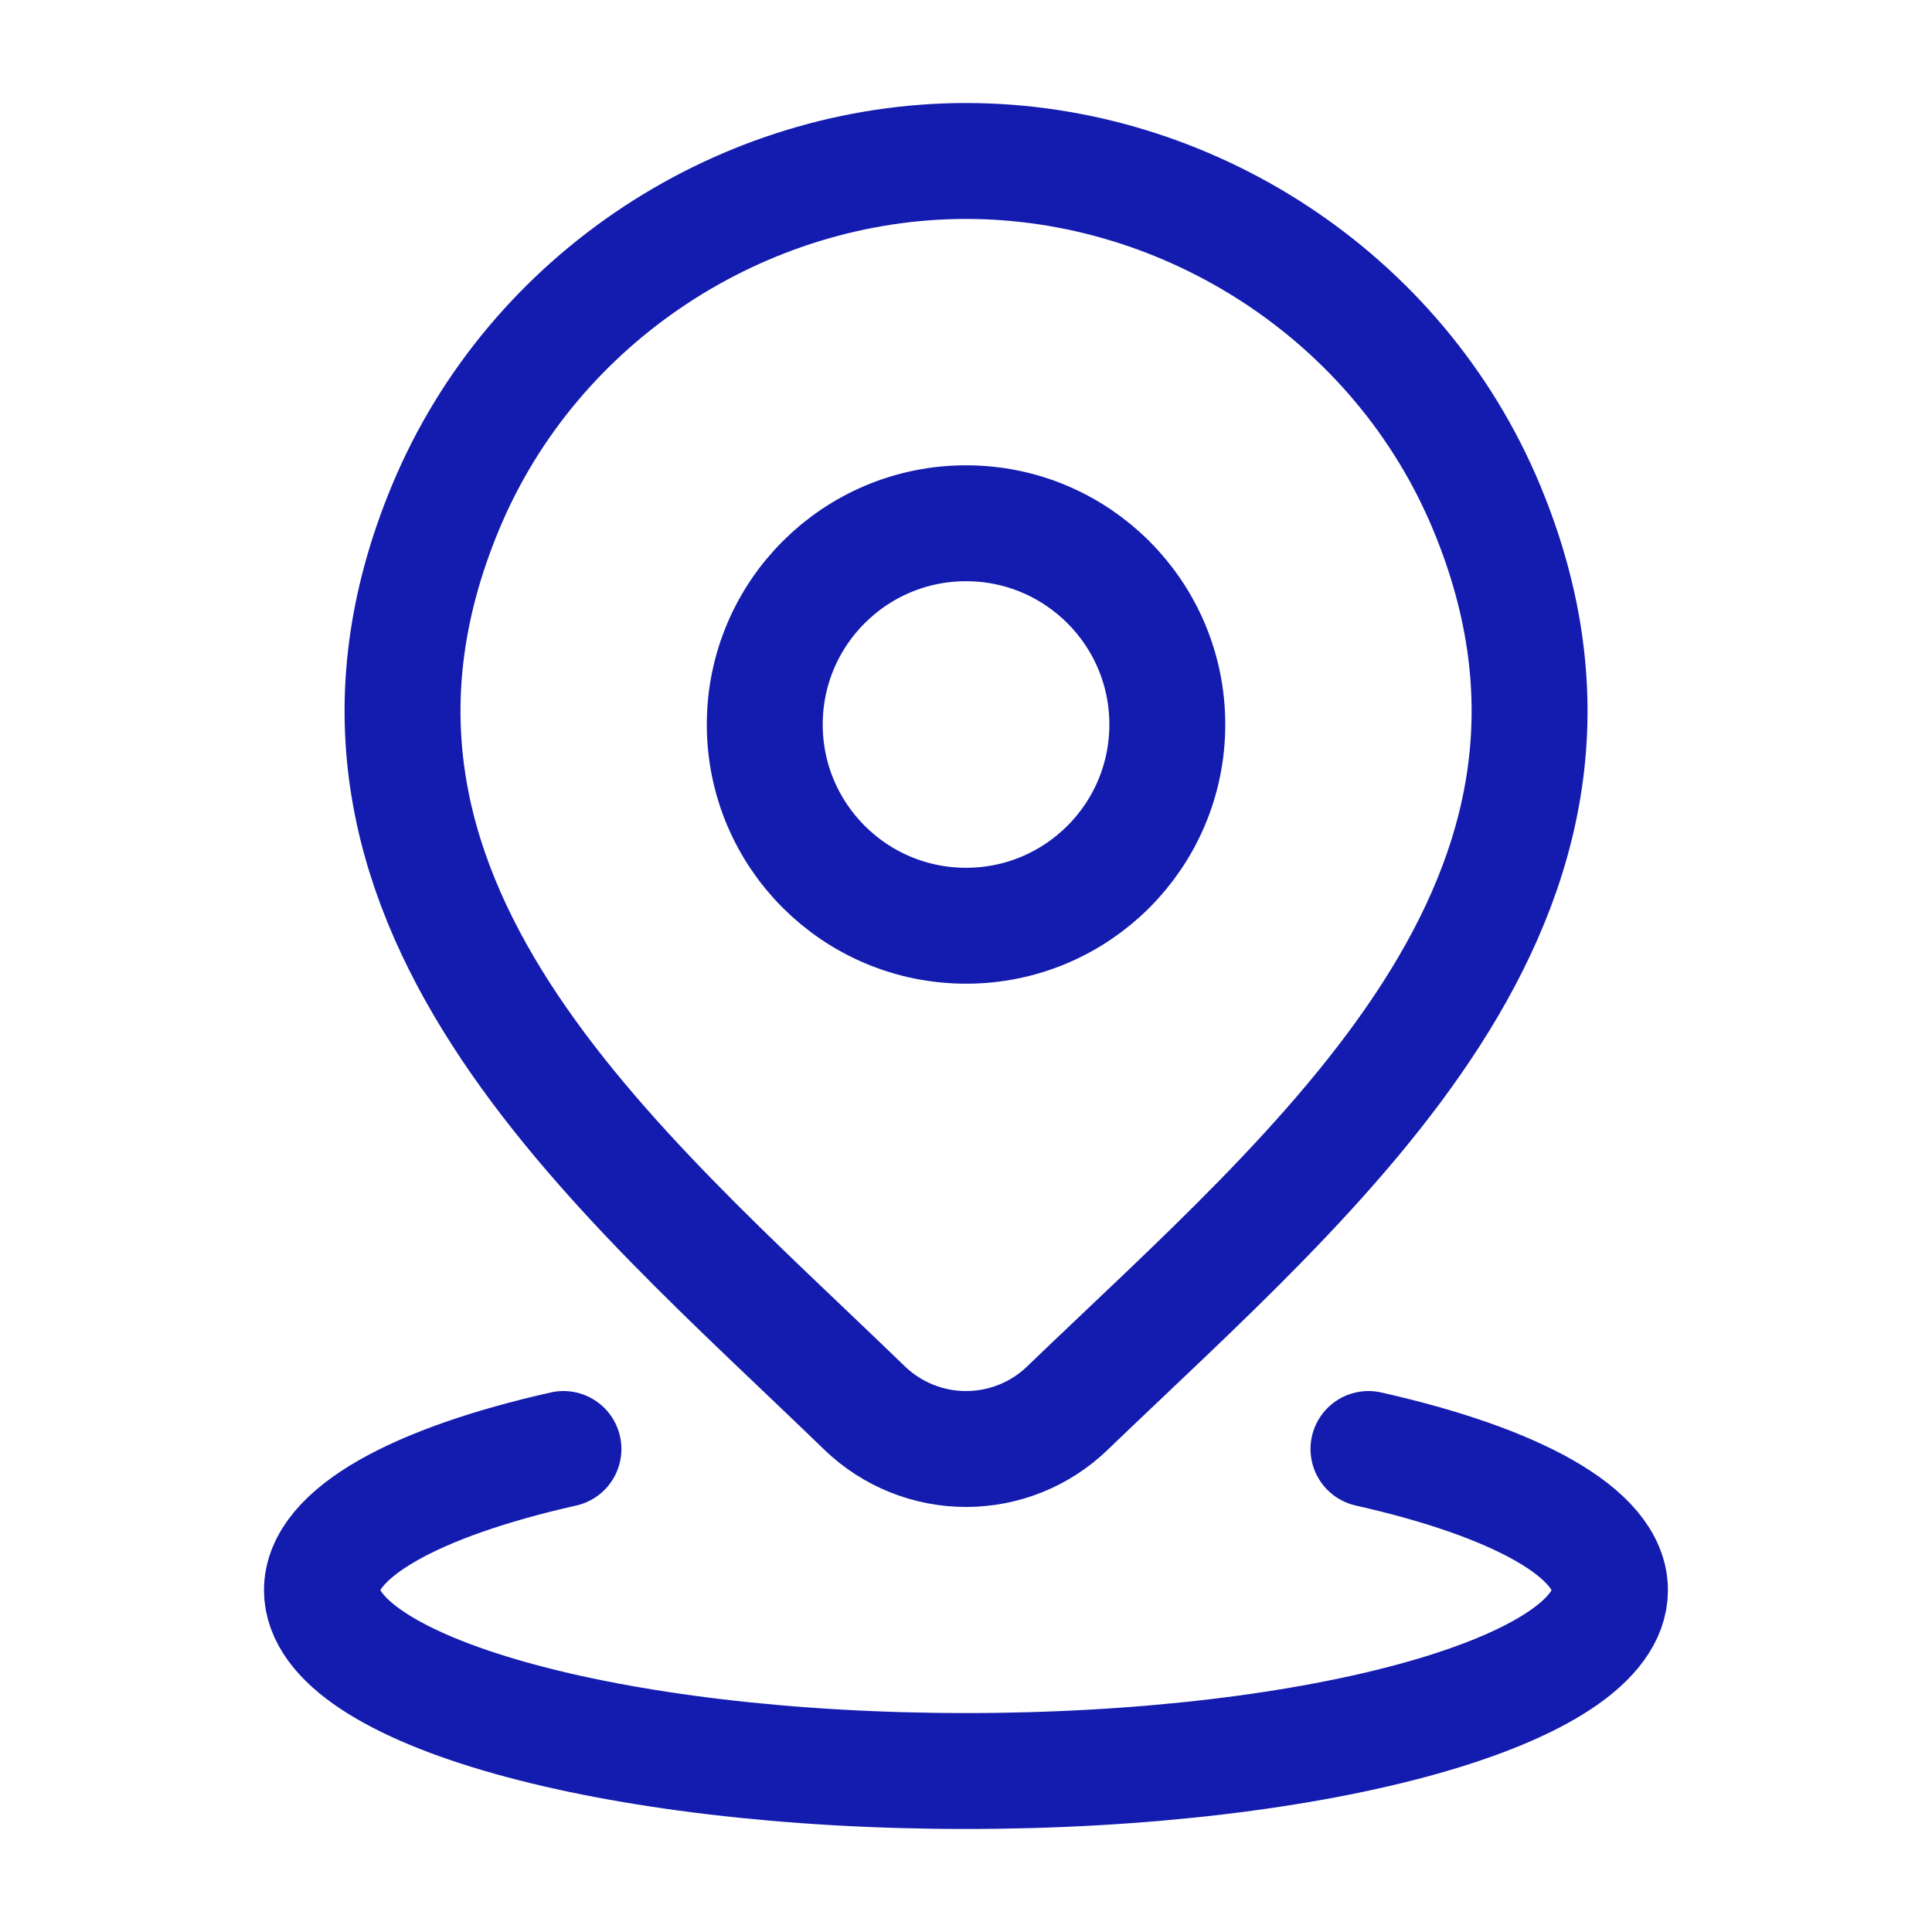
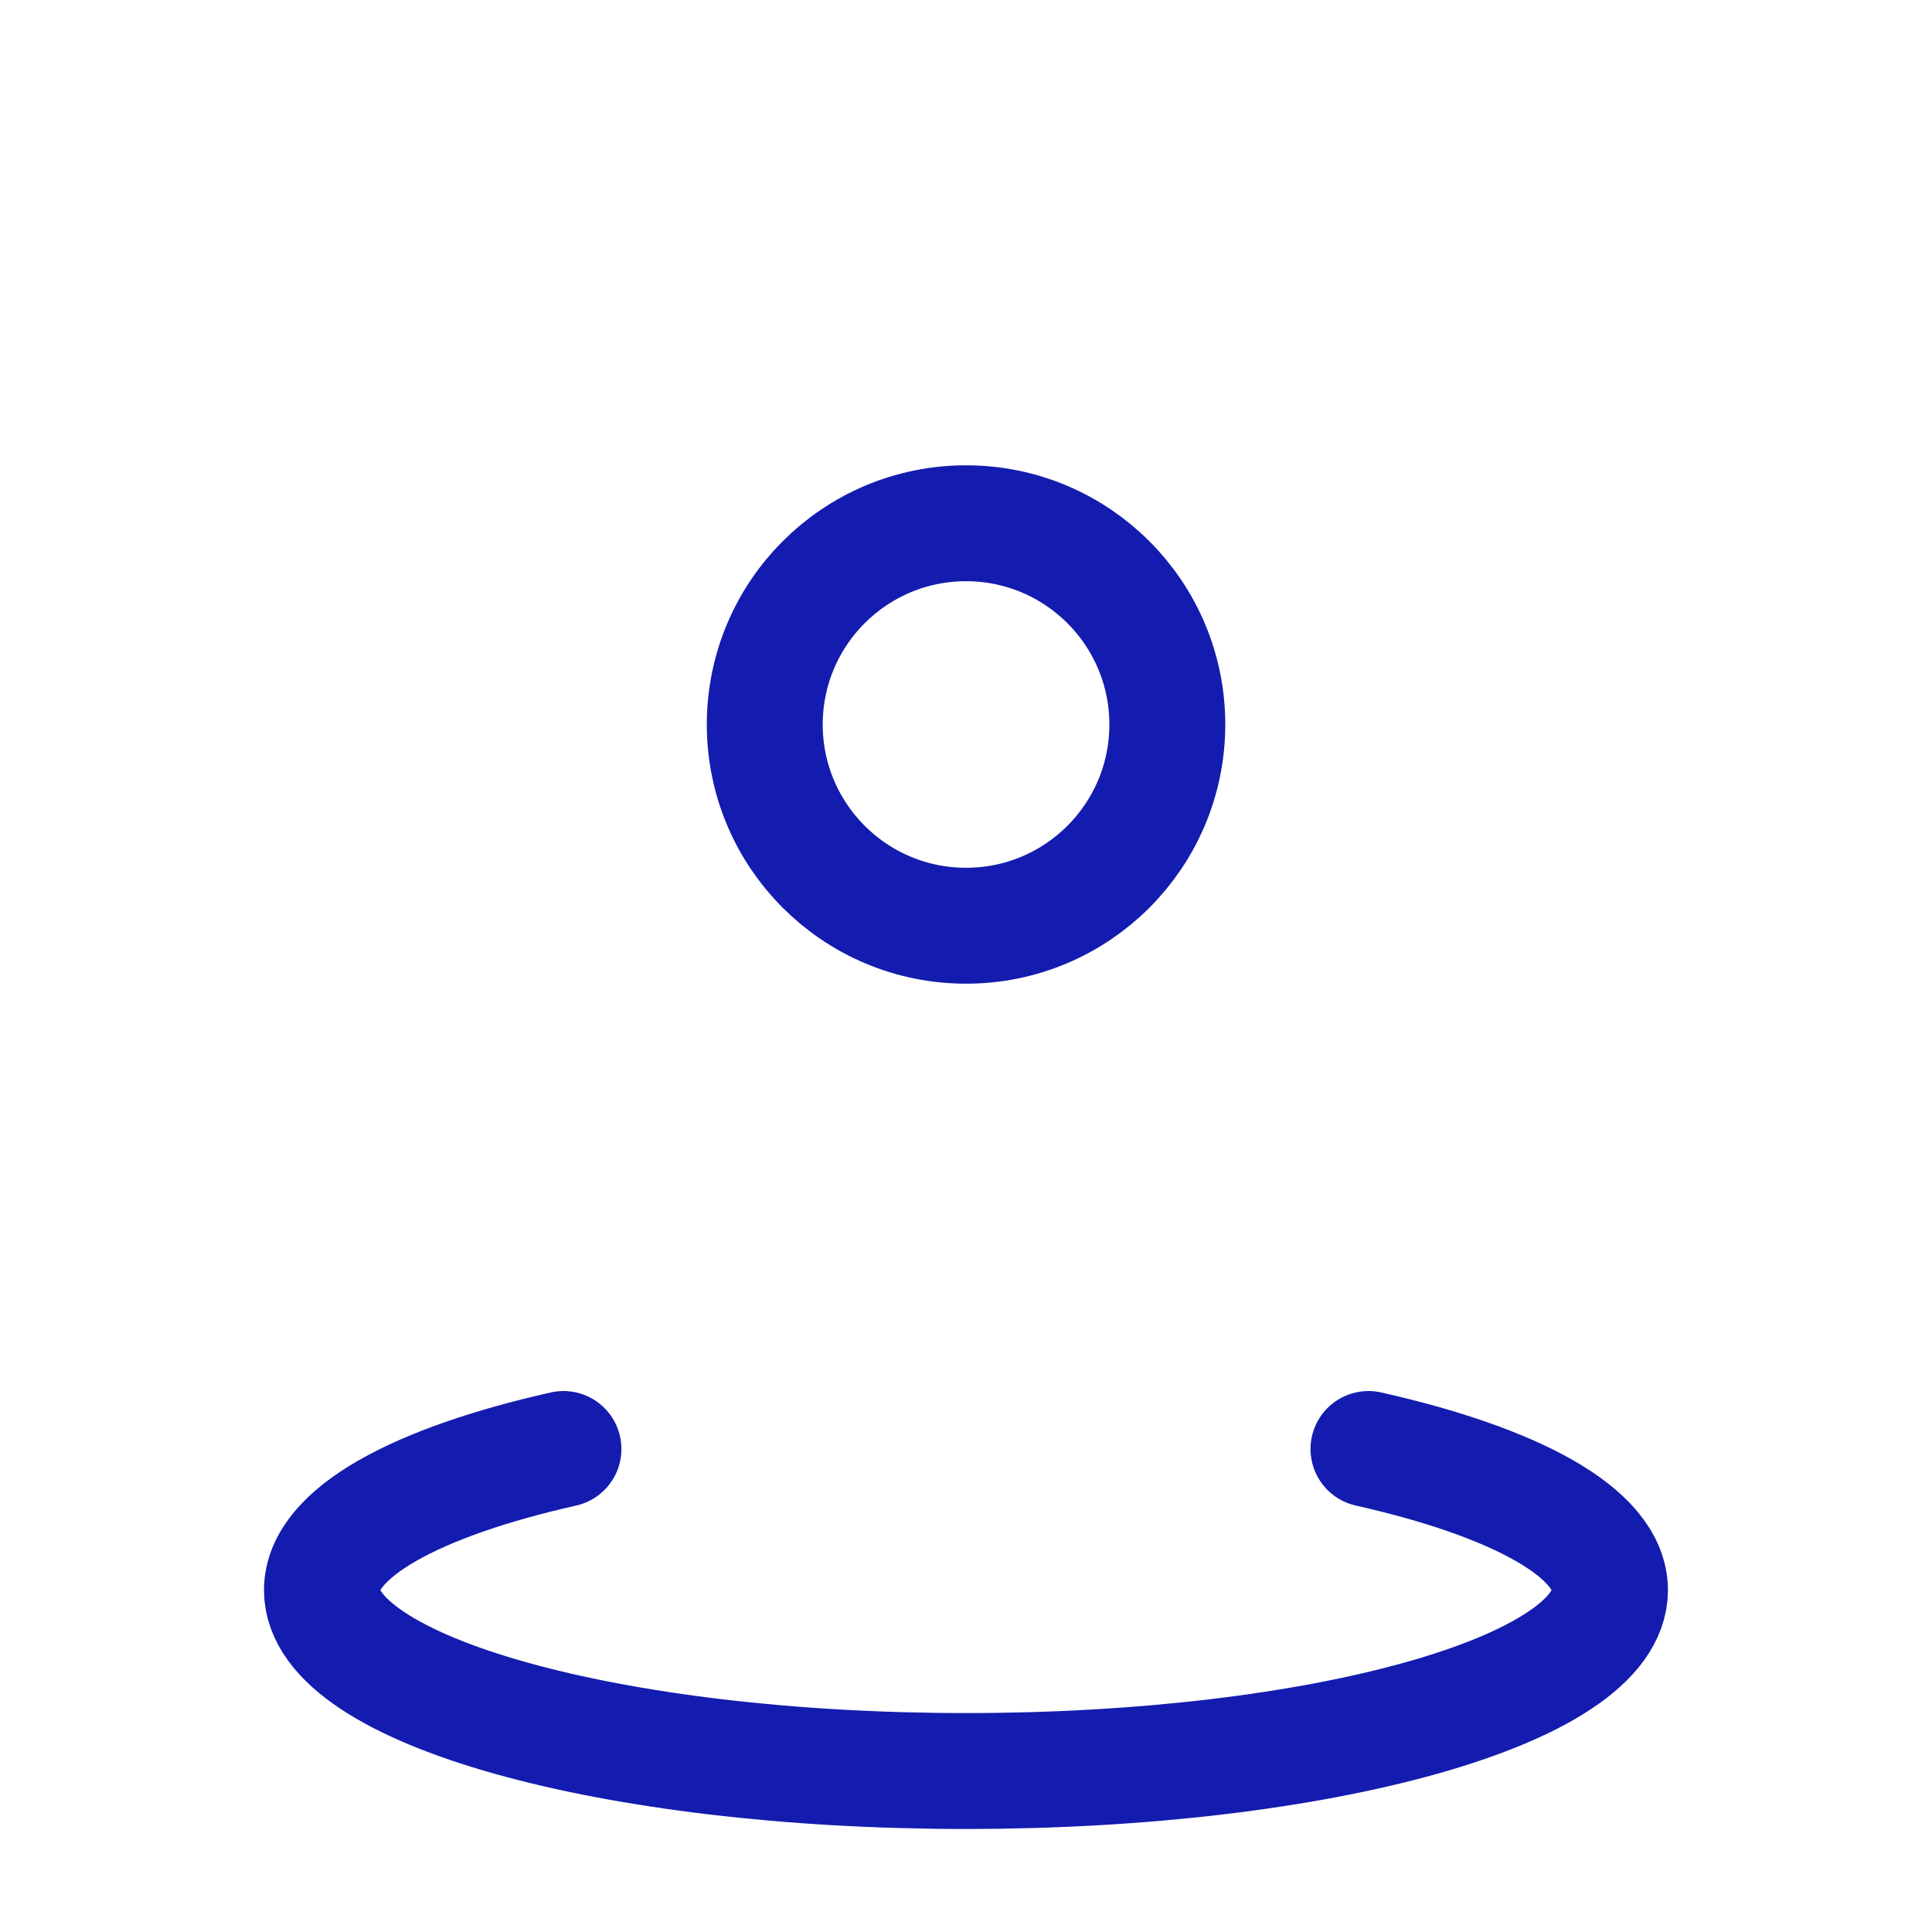
<svg xmlns="http://www.w3.org/2000/svg" width="25" height="25" viewBox="0 0 25 25" fill="none">
  <path d="M7.291 18.75C5.386 19.179 4.166 19.838 4.166 20.577C4.166 21.869 7.897 22.917 12.499 22.917C17.102 22.917 20.833 21.869 20.833 20.577C20.833 19.838 19.613 19.179 17.708 18.75" stroke="#141CAF" stroke-width="1.5" stroke-linecap="round" />
  <path d="M15.105 9.375C15.105 10.813 13.939 11.979 12.501 11.979C11.062 11.979 9.896 10.813 9.896 9.375C9.896 7.937 11.062 6.771 12.501 6.771C13.939 6.771 15.105 7.937 15.105 9.375Z" stroke="#141CAF" stroke-width="1.5" />
-   <path d="M13.81 18.223C13.459 18.561 12.989 18.75 12.501 18.75C12.012 18.75 11.543 18.561 11.191 18.223C7.974 15.105 3.662 11.623 5.765 6.567C6.902 3.833 9.631 2.083 12.501 2.083C15.371 2.083 18.1 3.833 19.237 6.567C21.337 11.616 17.036 15.116 13.81 18.223Z" stroke="#141CAF" stroke-width="1.5" />
</svg>